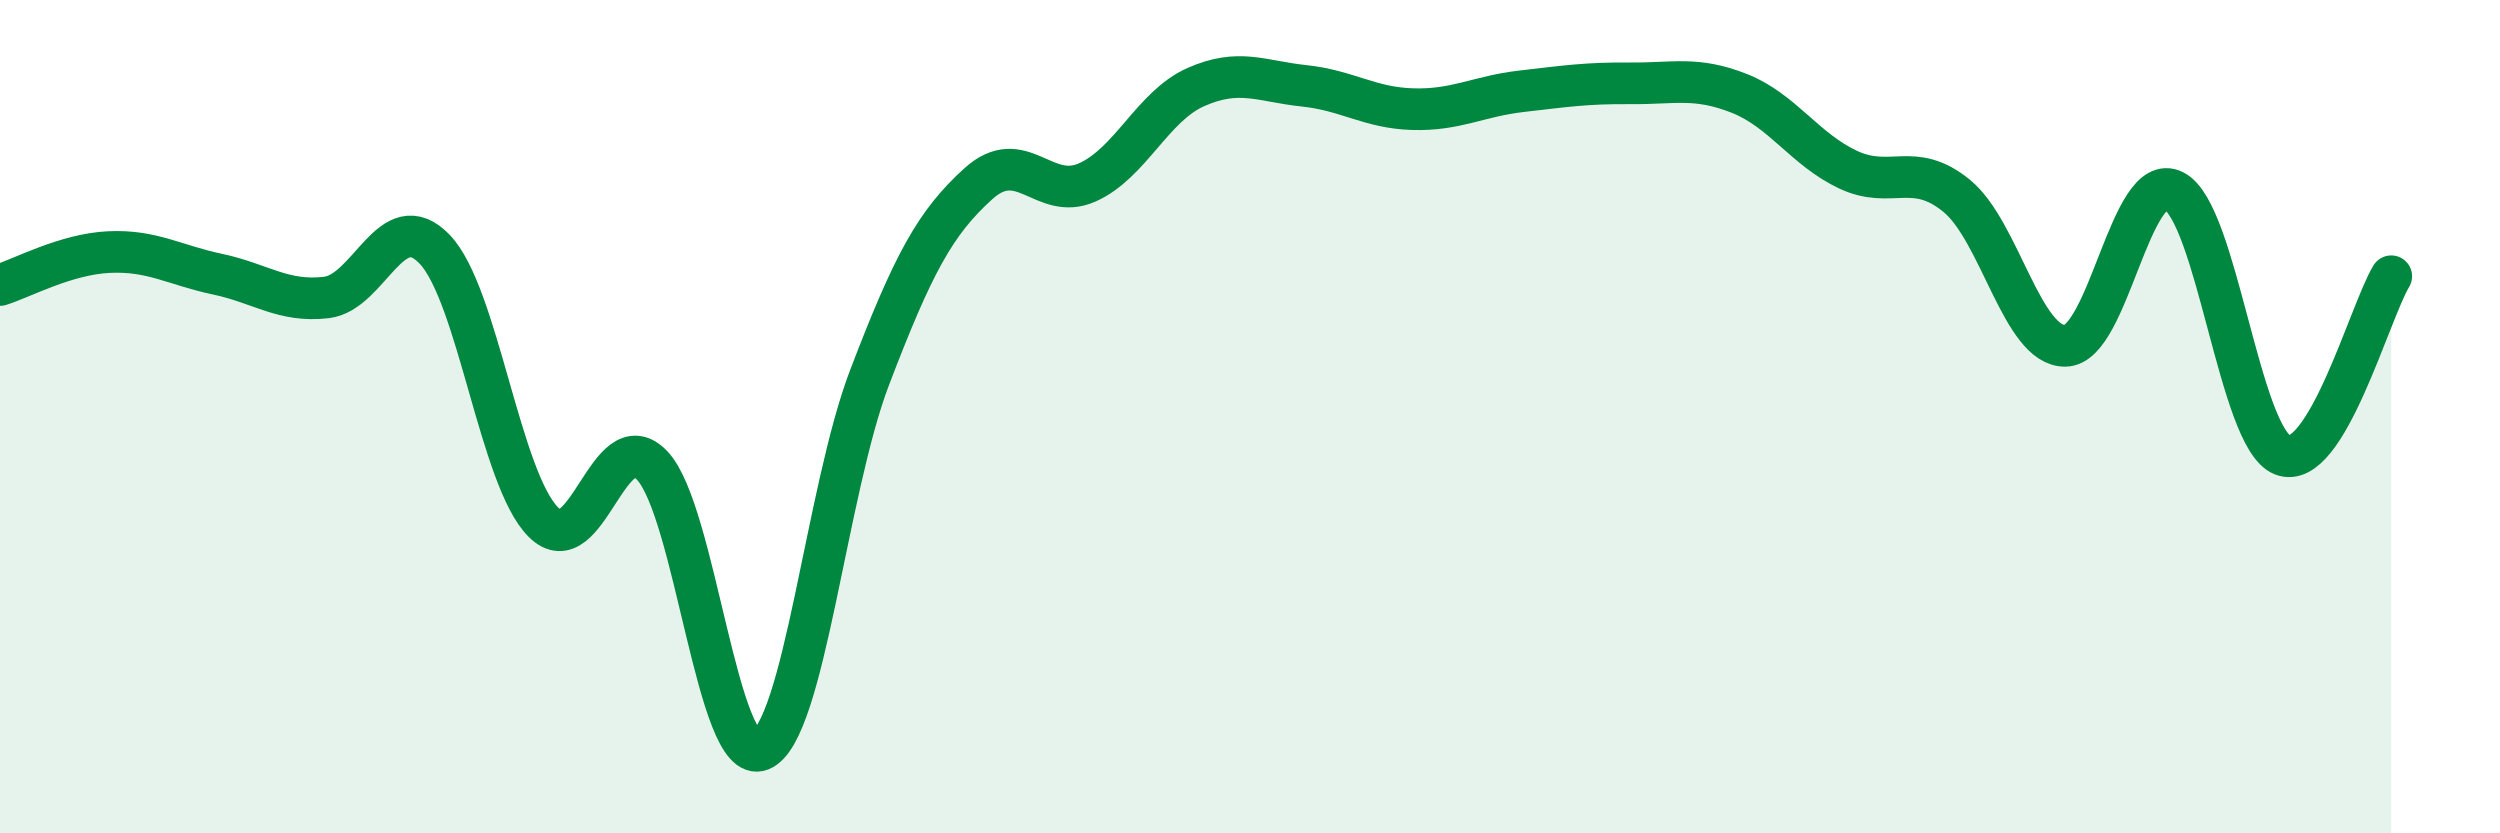
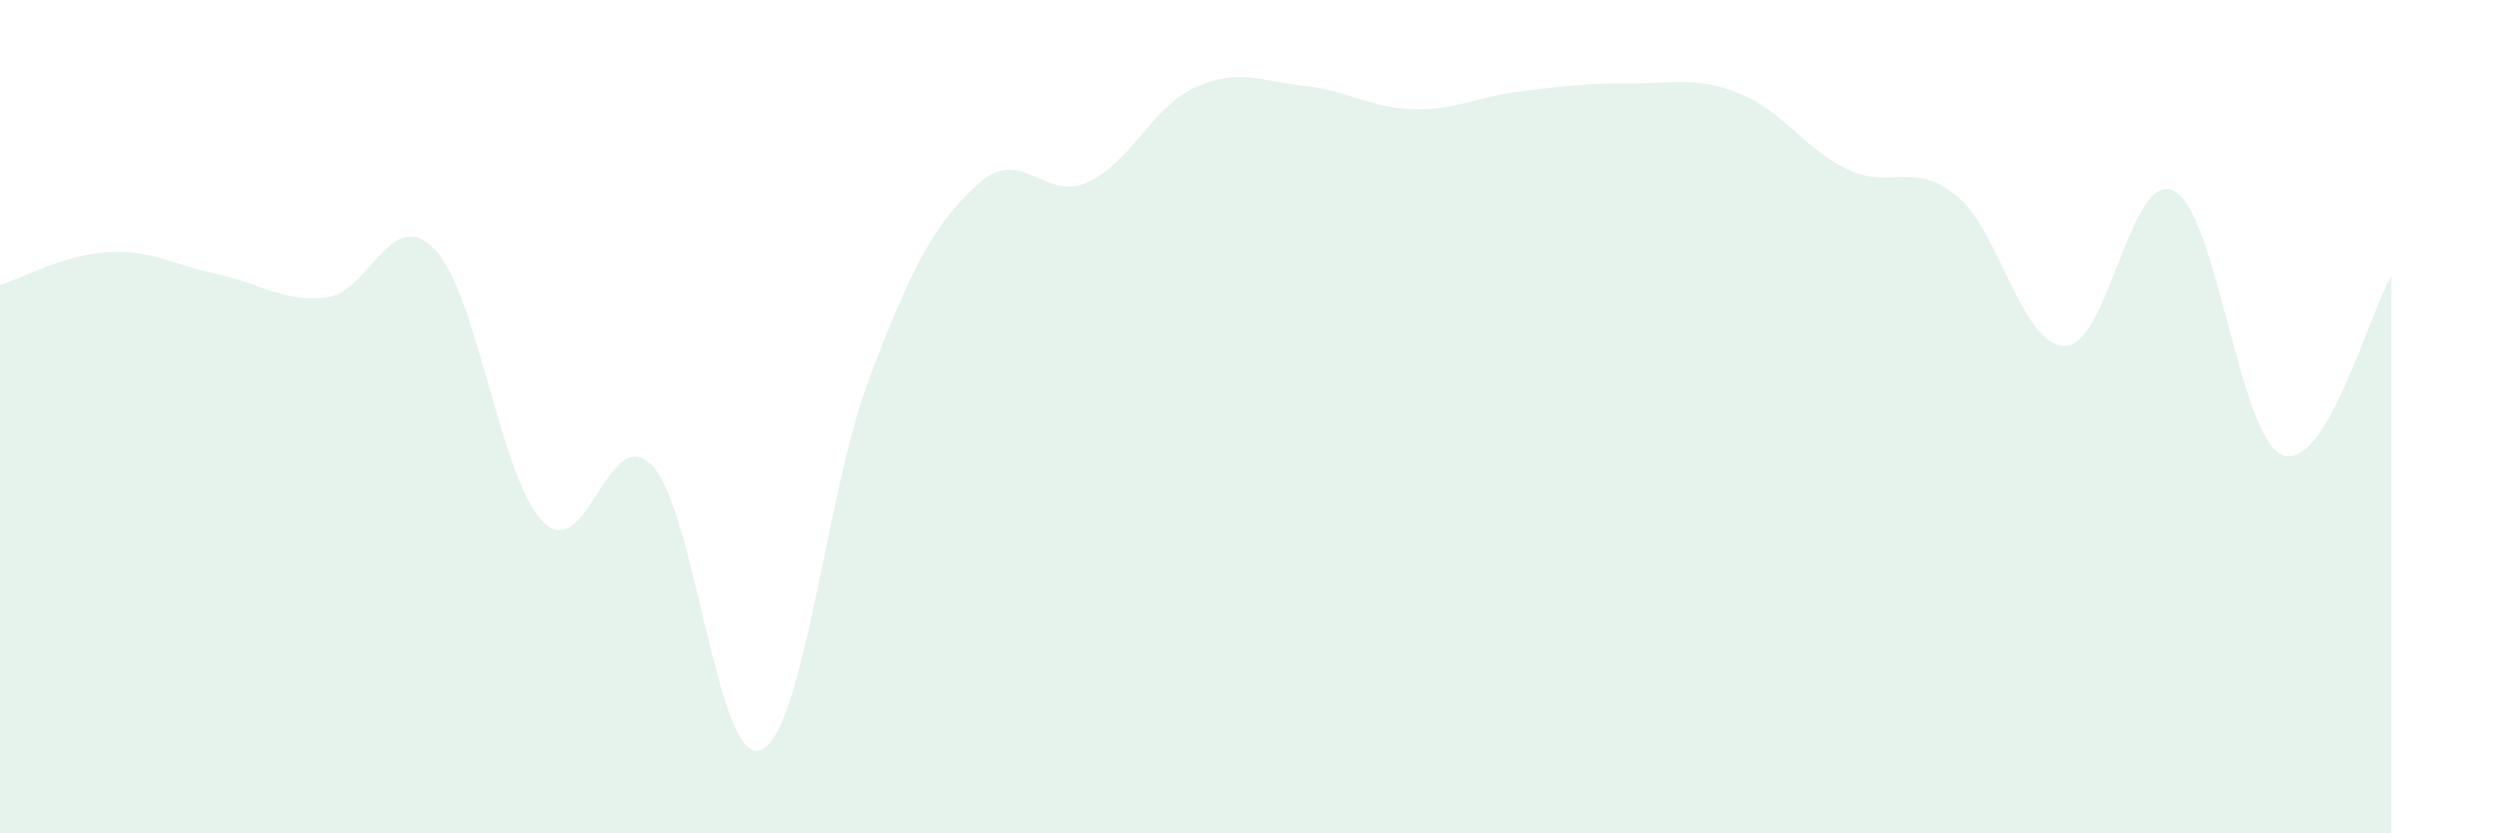
<svg xmlns="http://www.w3.org/2000/svg" width="60" height="20" viewBox="0 0 60 20">
  <path d="M 0,6.84 C 0.52,6.68 1.57,6.1 2.61,6.05 C 3.65,6 4.18,6.36 5.22,6.58 C 6.26,6.8 6.79,7.26 7.83,7.14 C 8.87,7.02 9.39,4.9 10.43,5.98 C 11.47,7.06 12,11.49 13.04,12.53 C 14.08,13.57 14.61,10.08 15.65,11.17 C 16.69,12.26 17.22,18.42 18.26,18 C 19.3,17.58 19.83,11.78 20.87,9.06 C 21.91,6.34 22.44,5.35 23.48,4.41 C 24.52,3.47 25.05,4.84 26.09,4.38 C 27.13,3.92 27.66,2.55 28.7,2.09 C 29.74,1.63 30.26,1.95 31.3,2.06 C 32.34,2.17 32.87,2.59 33.91,2.62 C 34.95,2.65 35.48,2.31 36.52,2.19 C 37.56,2.07 38.09,1.99 39.13,2 C 40.17,2.01 40.7,1.83 41.74,2.24 C 42.78,2.65 43.31,3.58 44.35,4.07 C 45.39,4.56 45.92,3.85 46.96,4.7 C 48,5.55 48.53,8.32 49.57,8.3 C 50.61,8.28 51.13,4.06 52.17,4.58 C 53.21,5.1 53.74,10.51 54.78,10.92 C 55.82,11.33 56.87,7.49 57.39,6.63L57.39 20L0 20Z" fill="#008740" opacity="0.1" stroke-linecap="round" stroke-linejoin="round" />
-   <path d="M 0,6.84 C 0.52,6.68 1.57,6.1 2.61,6.05 C 3.65,6 4.18,6.36 5.22,6.58 C 6.26,6.8 6.79,7.26 7.83,7.14 C 8.87,7.02 9.39,4.9 10.43,5.98 C 11.47,7.06 12,11.49 13.04,12.53 C 14.08,13.57 14.61,10.08 15.65,11.17 C 16.69,12.26 17.22,18.42 18.26,18 C 19.3,17.58 19.83,11.78 20.87,9.06 C 21.91,6.34 22.44,5.35 23.48,4.41 C 24.52,3.47 25.05,4.84 26.09,4.38 C 27.13,3.92 27.66,2.55 28.7,2.09 C 29.74,1.63 30.26,1.95 31.3,2.06 C 32.34,2.17 32.87,2.59 33.91,2.62 C 34.95,2.65 35.48,2.31 36.52,2.19 C 37.56,2.07 38.09,1.99 39.13,2 C 40.17,2.01 40.7,1.83 41.74,2.24 C 42.78,2.65 43.31,3.58 44.35,4.07 C 45.39,4.56 45.92,3.85 46.96,4.7 C 48,5.55 48.53,8.32 49.57,8.3 C 50.61,8.28 51.13,4.06 52.17,4.58 C 53.21,5.1 53.74,10.51 54.78,10.92 C 55.82,11.33 56.87,7.49 57.39,6.63" stroke="#008740" stroke-width="1" fill="none" stroke-linecap="round" stroke-linejoin="round" />
</svg>